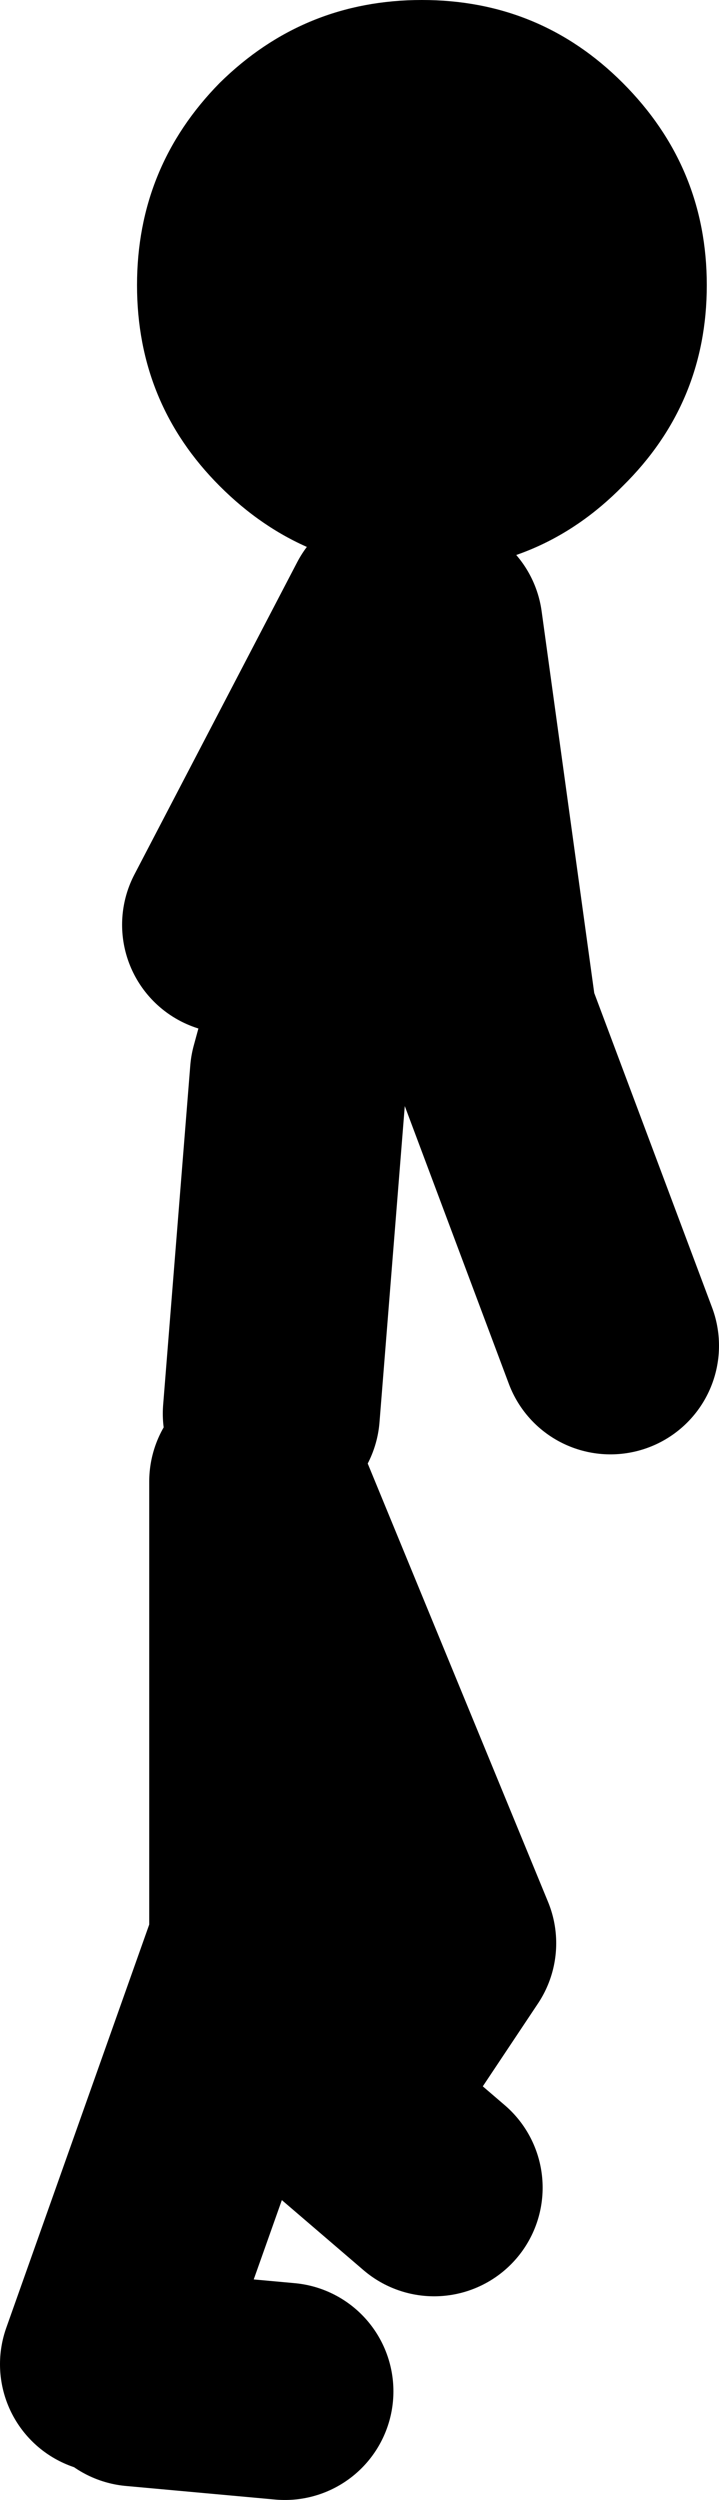
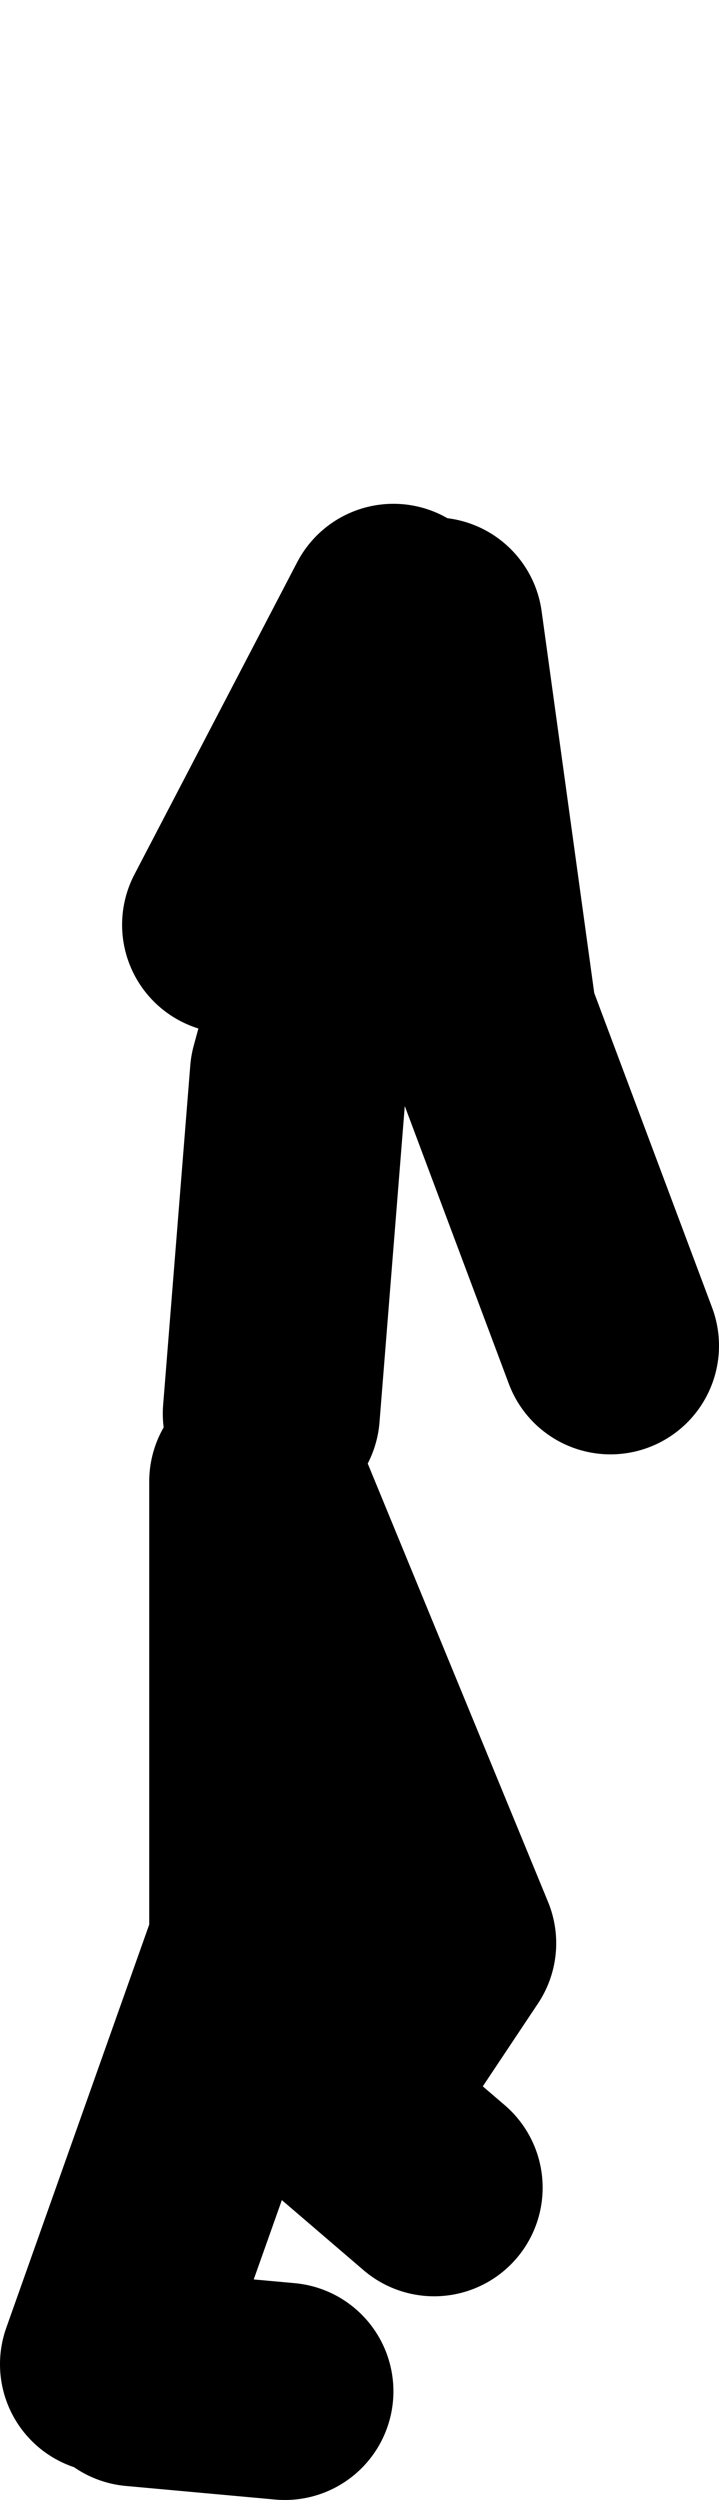
<svg xmlns="http://www.w3.org/2000/svg" height="92.05px" width="26.5px">
  <g transform="matrix(1.0, 0.0, 0.0, 1.0, 238.0, -160.45)">
    <path d="M-223.5 183.0 L-229.5 194.5 M-222.0 183.5 L-220.0 198.0 -215.5 210.0 M-228.0 212.5 L-227.0 200.0 -222.5 183.5 M-234.0 247.5 L-228.5 232.0 -228.5 215.0 -221.5 232.0 -225.5 238.0 -222.0 241.0 M-227.5 248.5 L-233.0 248.0" fill="none" stroke="#000000" stroke-linecap="round" stroke-linejoin="round" stroke-width="8.0" />
-     <path d="M-222.45 160.45 Q-218.1 160.45 -215.05 163.5 -211.95 166.6 -211.95 170.95 -211.95 175.3 -215.05 178.35 -218.1 181.45 -222.45 181.45 -226.8 181.45 -229.9 178.35 -232.95 175.3 -232.95 170.95 -232.95 166.6 -229.9 163.5 -226.8 160.45 -222.45 160.45" fill="#000000" fill-rule="evenodd" stroke="none" />
  </g>
</svg>